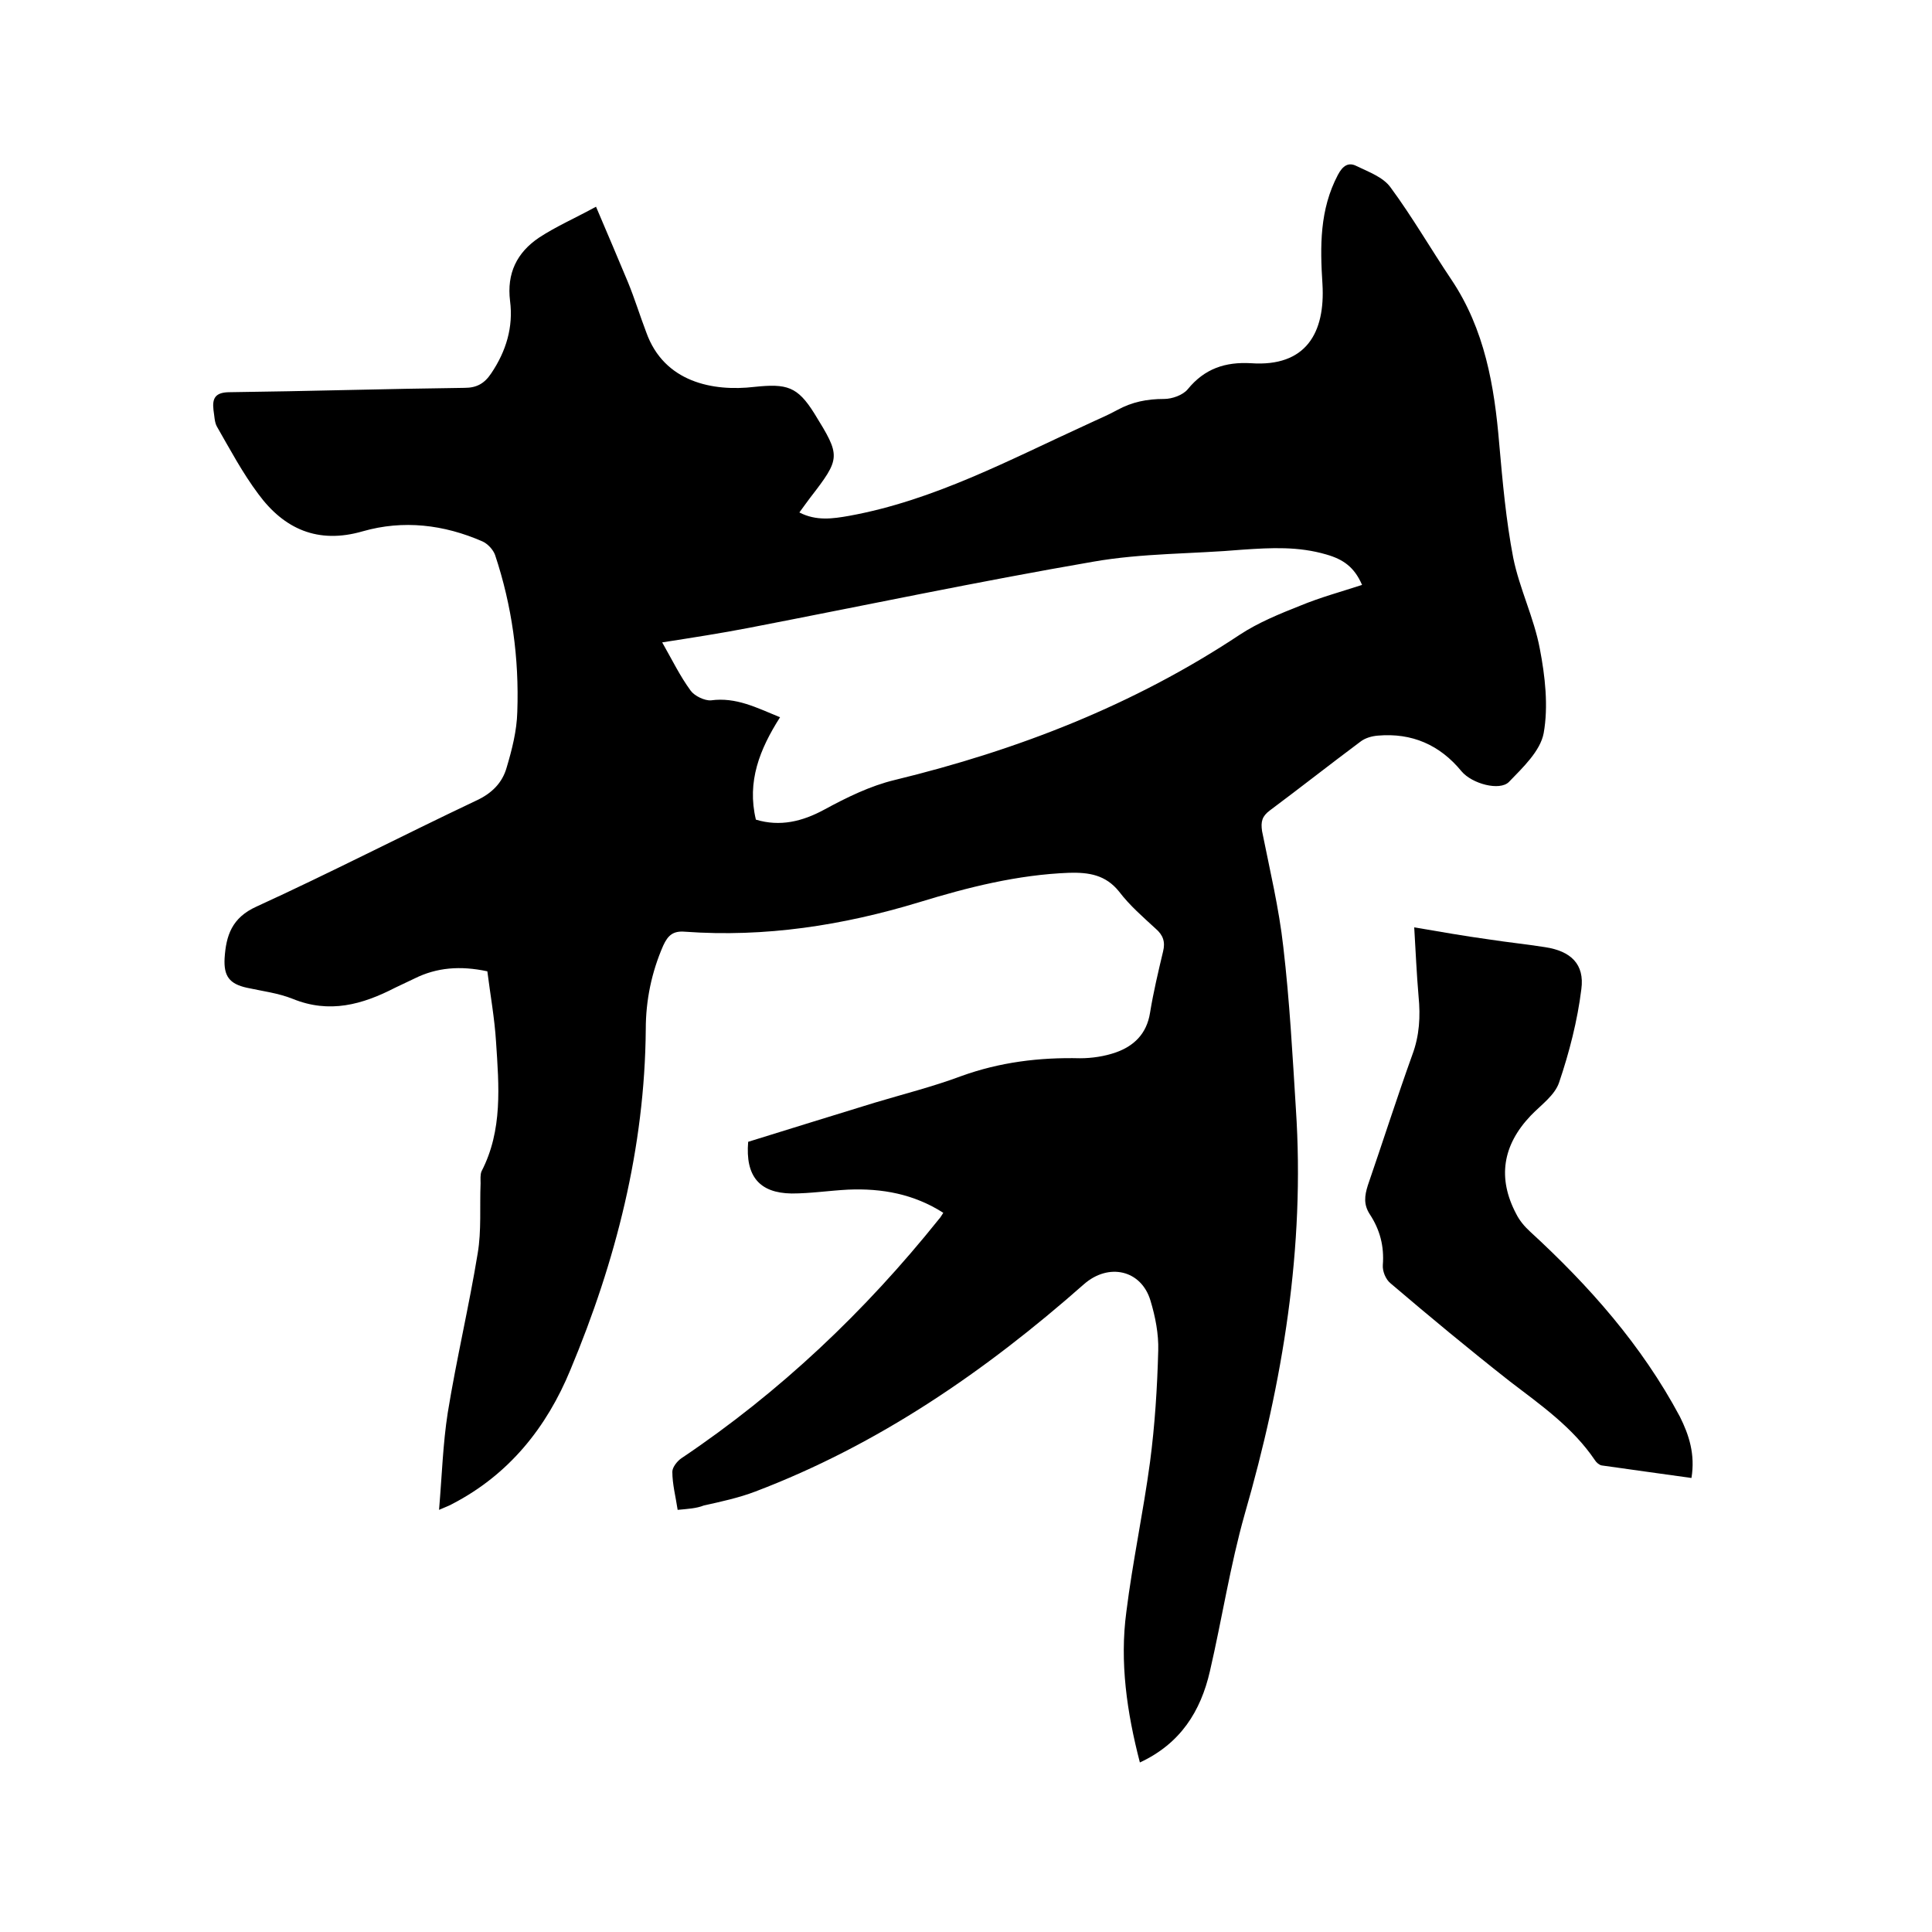
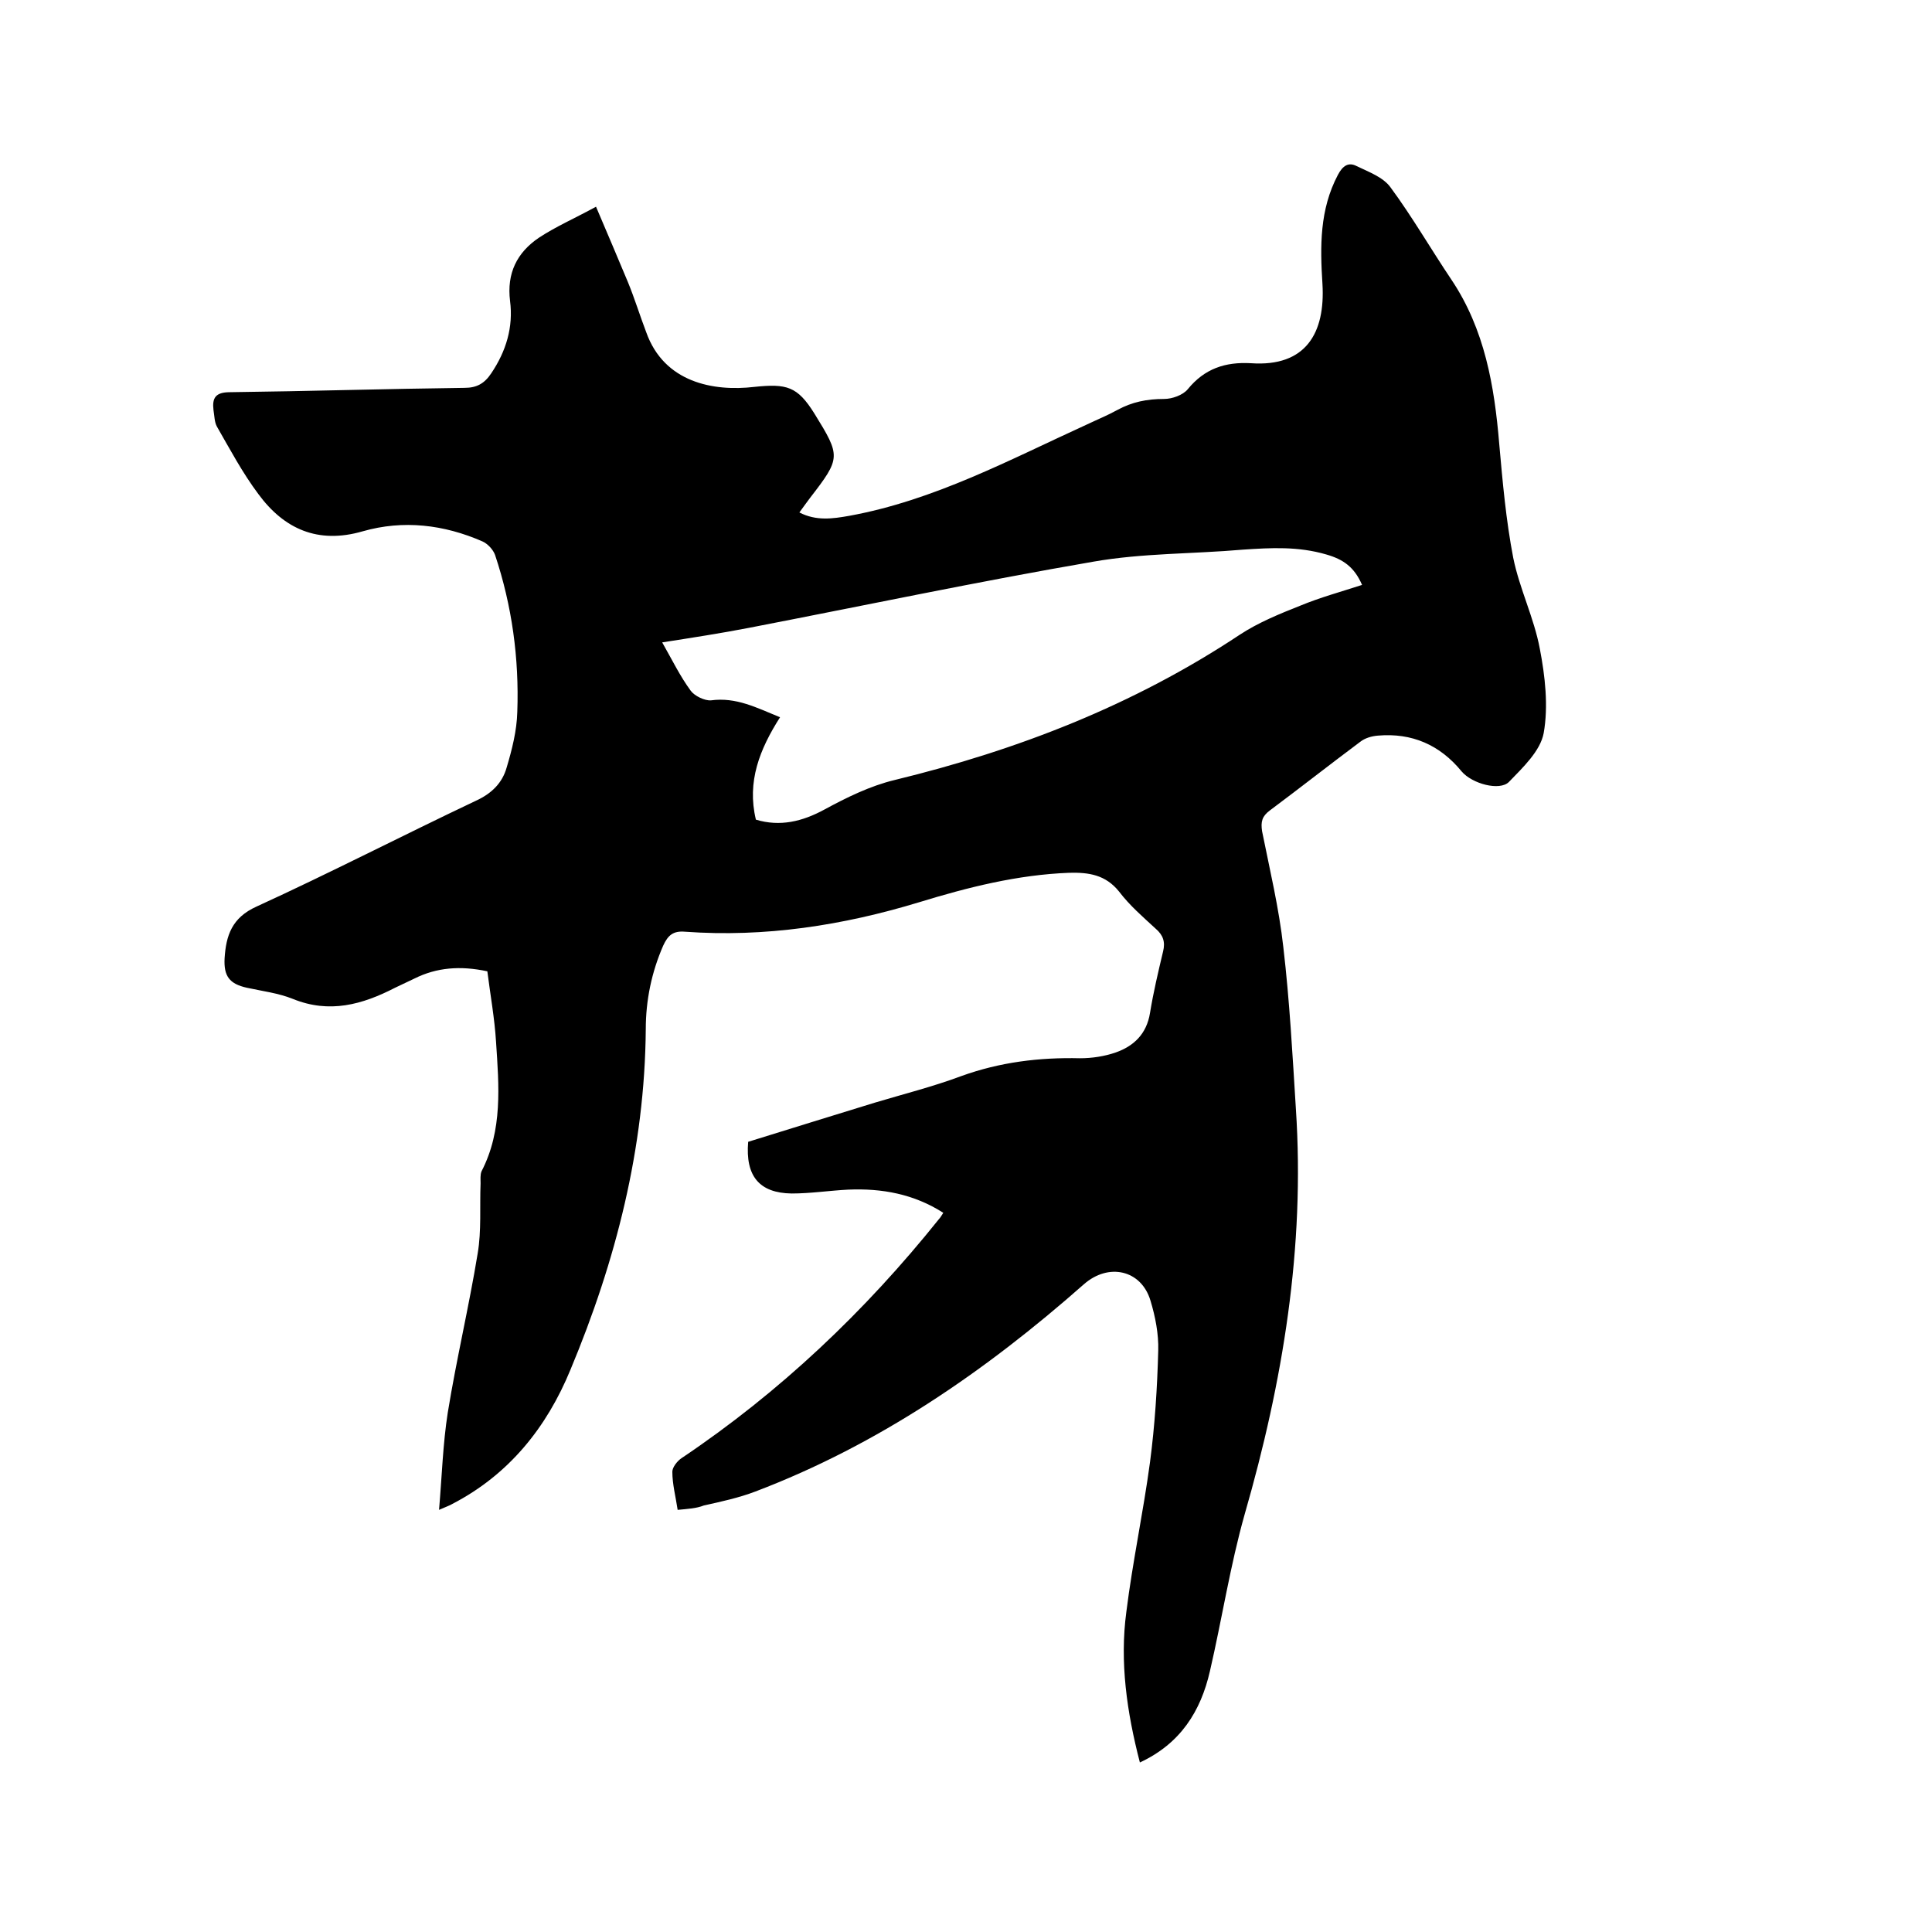
<svg xmlns="http://www.w3.org/2000/svg" enable-background="new 0 0 400 400" viewBox="0 0 400 400">
  <path d="m140.3 312.6c-.4-2.7-1.1-5.3-1.1-7.9 0-.9 1-2.2 1.9-2.8 20.4-13.7 38-30.4 53.3-49.5.3-.3.5-.7.9-1.3-6.1-3.9-12.7-5.1-19.7-4.8-3.9.2-7.8.8-11.7.8-6.7-.1-9.6-3.6-9-10.7 8.7-2.7 17.4-5.4 26.2-8.1 6-1.8 12-3.3 17.9-5.5 8-2.9 16.2-3.9 24.6-3.7 2.5 0 5.1-.4 7.4-1.2 3.7-1.3 6.4-3.8 7.1-8.2.7-4.3 1.7-8.5 2.7-12.7.5-2 0-3.4-1.5-4.7-2.6-2.4-5.4-4.8-7.6-7.7-2.8-3.5-6.3-4-10.3-3.9-10.7.4-21 3-31.1 6.1-15.8 4.8-31.9 7.3-48.5 6.1-2.4-.2-3.5.7-4.5 2.9-2.4 5.5-3.6 11.3-3.6 17.3-.2 24.6-6.2 48-15.6 70.5-4.9 11.9-12.7 21.7-24.5 27.8-.5.3-1.1.5-2.7 1.2.6-7.1.8-13.7 1.8-20.1 1.8-11.1 4.4-22 6.2-33 .8-4.7.4-9.7.6-14.5 0-.8-.1-1.8.2-2.5 4.4-8.5 3.6-17.7 3-26.8-.3-4.9-1.2-9.8-1.8-14.6-5.6-1.2-10.5-.8-15.1 1.5-1.3.6-2.7 1.3-4 1.9-6.8 3.5-13.6 5.4-21.2 2.3-3-1.2-6.3-1.6-9.5-2.3-3.6-.8-4.8-2.4-4.6-6.1.3-4.7 1.5-8.4 6.6-10.7 15.3-7 30.2-14.7 45.4-21.9 3.3-1.5 5.5-3.7 6.4-6.9 1.1-3.7 2.1-7.6 2.2-11.5.4-11.1-1.1-22-4.6-32.5-.4-1.1-1.5-2.3-2.6-2.8-8-3.5-16.4-4.5-24.8-2.1-9.3 2.7-16.3-.5-21.6-7.7-3.3-4.4-5.9-9.3-8.6-14-.5-.9-.5-2.2-.7-3.4-.3-2.5.4-3.7 3.4-3.7 16.2-.2 32.4-.7 48.6-.9 2.5 0 4.1-.9 5.5-3 3.1-4.6 4.6-9.6 3.9-15-.7-5.7 1.4-10 6-13.1 3.5-2.3 7.4-4 11.8-6.4 2.4 5.6 4.5 10.6 6.6 15.6 1.4 3.4 2.5 7 3.8 10.4 3.7 10.4 13.9 12.3 22.4 11.3 6.7-.7 8.9-.1 12.4 5.5 5.5 8.9 5.5 9.2-.9 17.5-.7.9-1.3 1.8-2.2 3 3.5 1.8 6.9 1.3 10.3.7 17.6-3.2 33.2-11.6 49.2-18.9 2.1-1 4.3-1.9 6.3-3 3.1-1.7 6.2-2.3 9.7-2.3 1.7 0 3.9-.8 4.9-2 3.5-4.3 7.8-5.7 13.1-5.4 11.4.8 15.4-6.3 14.8-16.4-.5-7.8-.6-15.4 3.2-22.6 1-1.9 2.2-2.7 3.9-1.8 2.5 1.2 5.5 2.3 7 4.4 4.5 6.1 8.3 12.7 12.6 19.1 6.9 10.3 8.9 22 9.9 34 .7 7.9 1.4 15.8 2.9 23.6 1.3 6.4 4.3 12.4 5.5 18.8 1.1 5.7 1.8 11.9.8 17.5-.7 3.7-4.3 7.1-7.2 10.1-1.9 1.9-7.6.4-9.8-2.2-4.5-5.5-10.3-8-17.3-7.4-1.3.1-2.7.5-3.7 1.3-6.3 4.7-12.4 9.5-18.7 14.2-1.6 1.2-1.9 2.3-1.6 4.3 1.6 8 3.5 15.9 4.4 24 1.3 11.1 1.9 22.3 2.6 33.5 1.9 28.7-2.7 56.5-10.6 83.9-3 10.6-4.7 21.7-7.2 32.5-1.9 8.3-6.1 15-14.5 18.9-2.7-10.4-4.2-20.8-2.8-31.2 1.3-10.4 3.5-20.6 4.9-31 1-7.6 1.5-15.4 1.7-23.1.1-3.4-.6-7-1.6-10.3-1.9-6.4-8.7-7.9-13.8-3.4-20.4 18-42.5 33.2-68 42.9-3.4 1.3-7.1 2.1-10.7 2.9-1.5.6-3.3.7-5.4.9zm16.2-142.9c5 1.5 9.6.4 14.2-2.1s9.5-4.9 14.5-6.1c25.5-6.2 49.5-15.5 71.5-30.1 3.8-2.5 8.2-4.3 12.5-6 4.1-1.7 8.5-2.9 12.8-4.3-1.6-3.7-3.9-5.3-7.4-6.3-5.8-1.7-11.4-1.4-17.3-1-10.3.9-20.8.7-31 2.5-23.8 4.1-47.5 9.1-71.3 13.7-5.7 1.1-11.5 2-17.9 3 2.1 3.7 3.7 7 5.9 10 .8 1.1 2.9 2.1 4.2 2 5.2-.7 9.4 1.5 14.3 3.5-4.2 6.6-6.9 13.3-5 21.2z" />
-   <path d="m350.2 306c-6.3-.9-12.4-1.7-18.6-2.6-.5-.1-1.1-.6-1.4-1.1-4.6-6.8-11.2-11.4-17.6-16.3-8.4-6.6-16.6-13.4-24.7-20.3-1-.8-1.7-2.5-1.6-3.8.3-3.9-.6-7.3-2.7-10.5-1.3-2-1.1-3.8-.4-6 3.1-9 6-18.1 9.2-27 1.5-4 1.7-8 1.3-12.1-.4-4.6-.6-9.3-.9-14.3 5.3.9 10.4 1.8 15.5 2.5 3.9.6 7.8 1 11.6 1.6 5.3.8 8.2 3.5 7.5 8.7-.8 6.5-2.5 13.1-4.6 19.3-.9 2.7-3.8 4.7-5.9 6.9-5.8 6.1-6.9 12.9-3 20.3.7 1.4 1.7 2.6 2.9 3.7 12.2 11.2 23.1 23.5 31 38.3 1.9 3.8 3.2 7.8 2.4 12.7z" />
</svg>